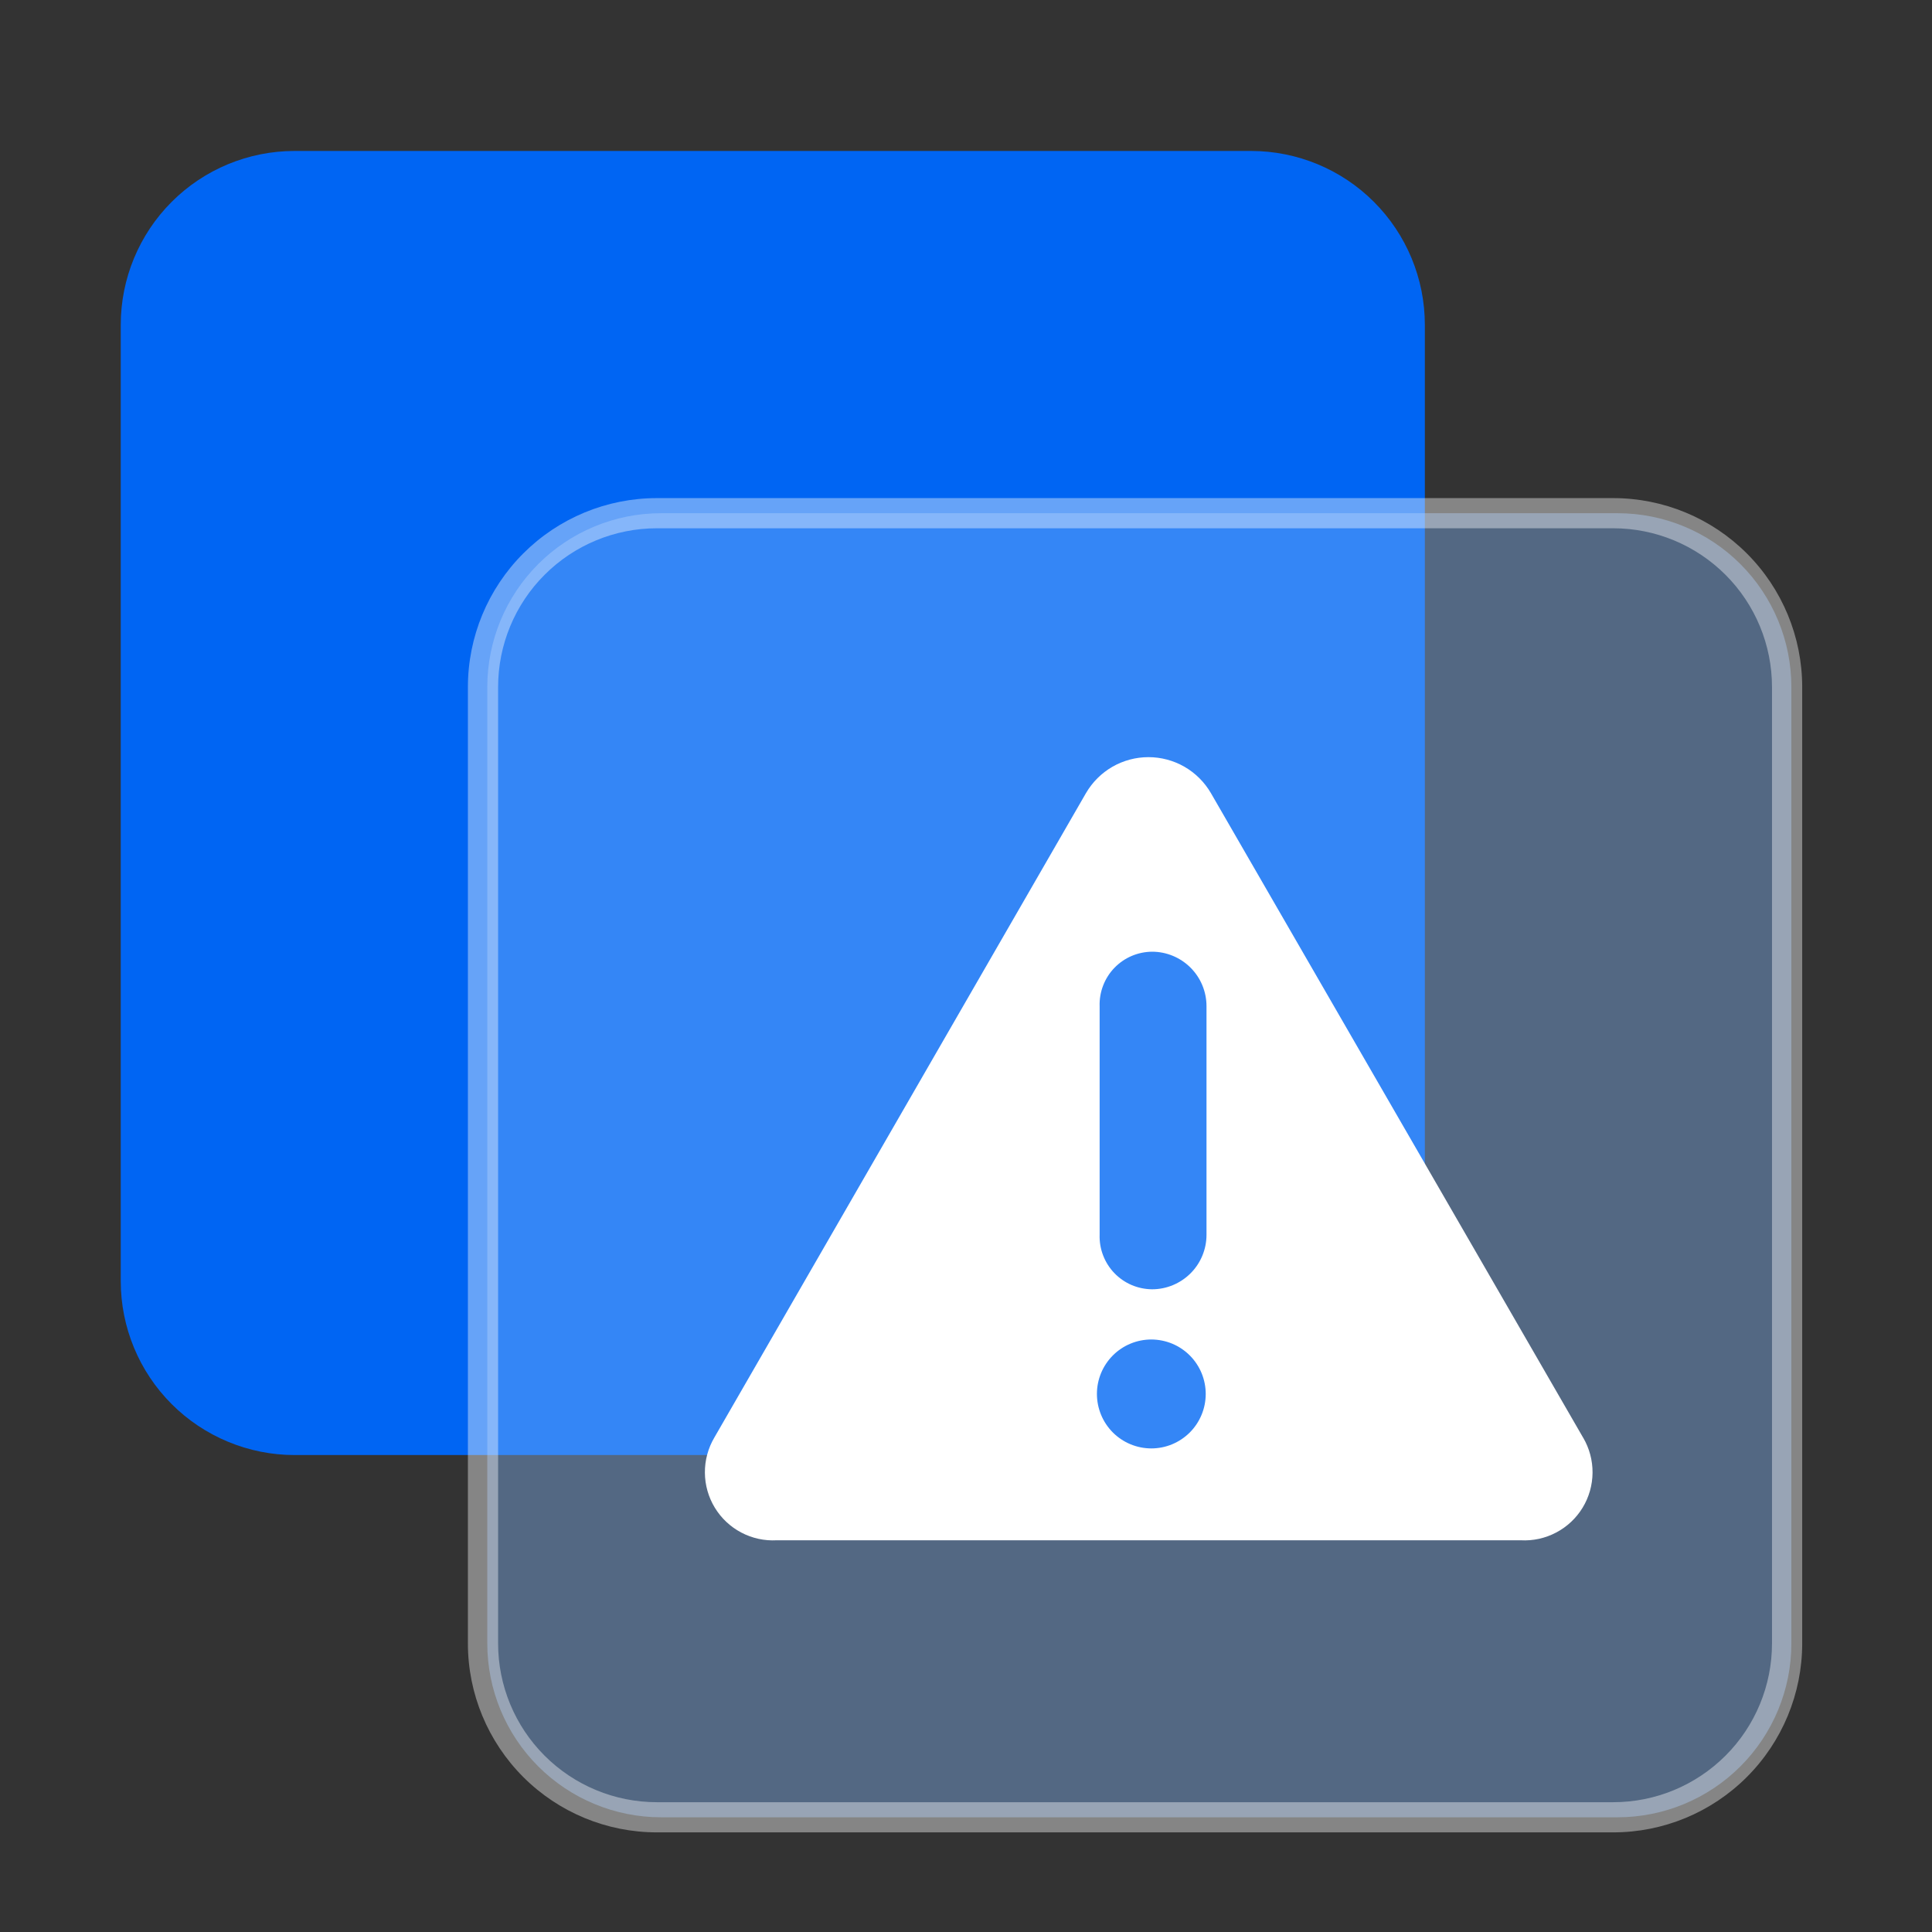
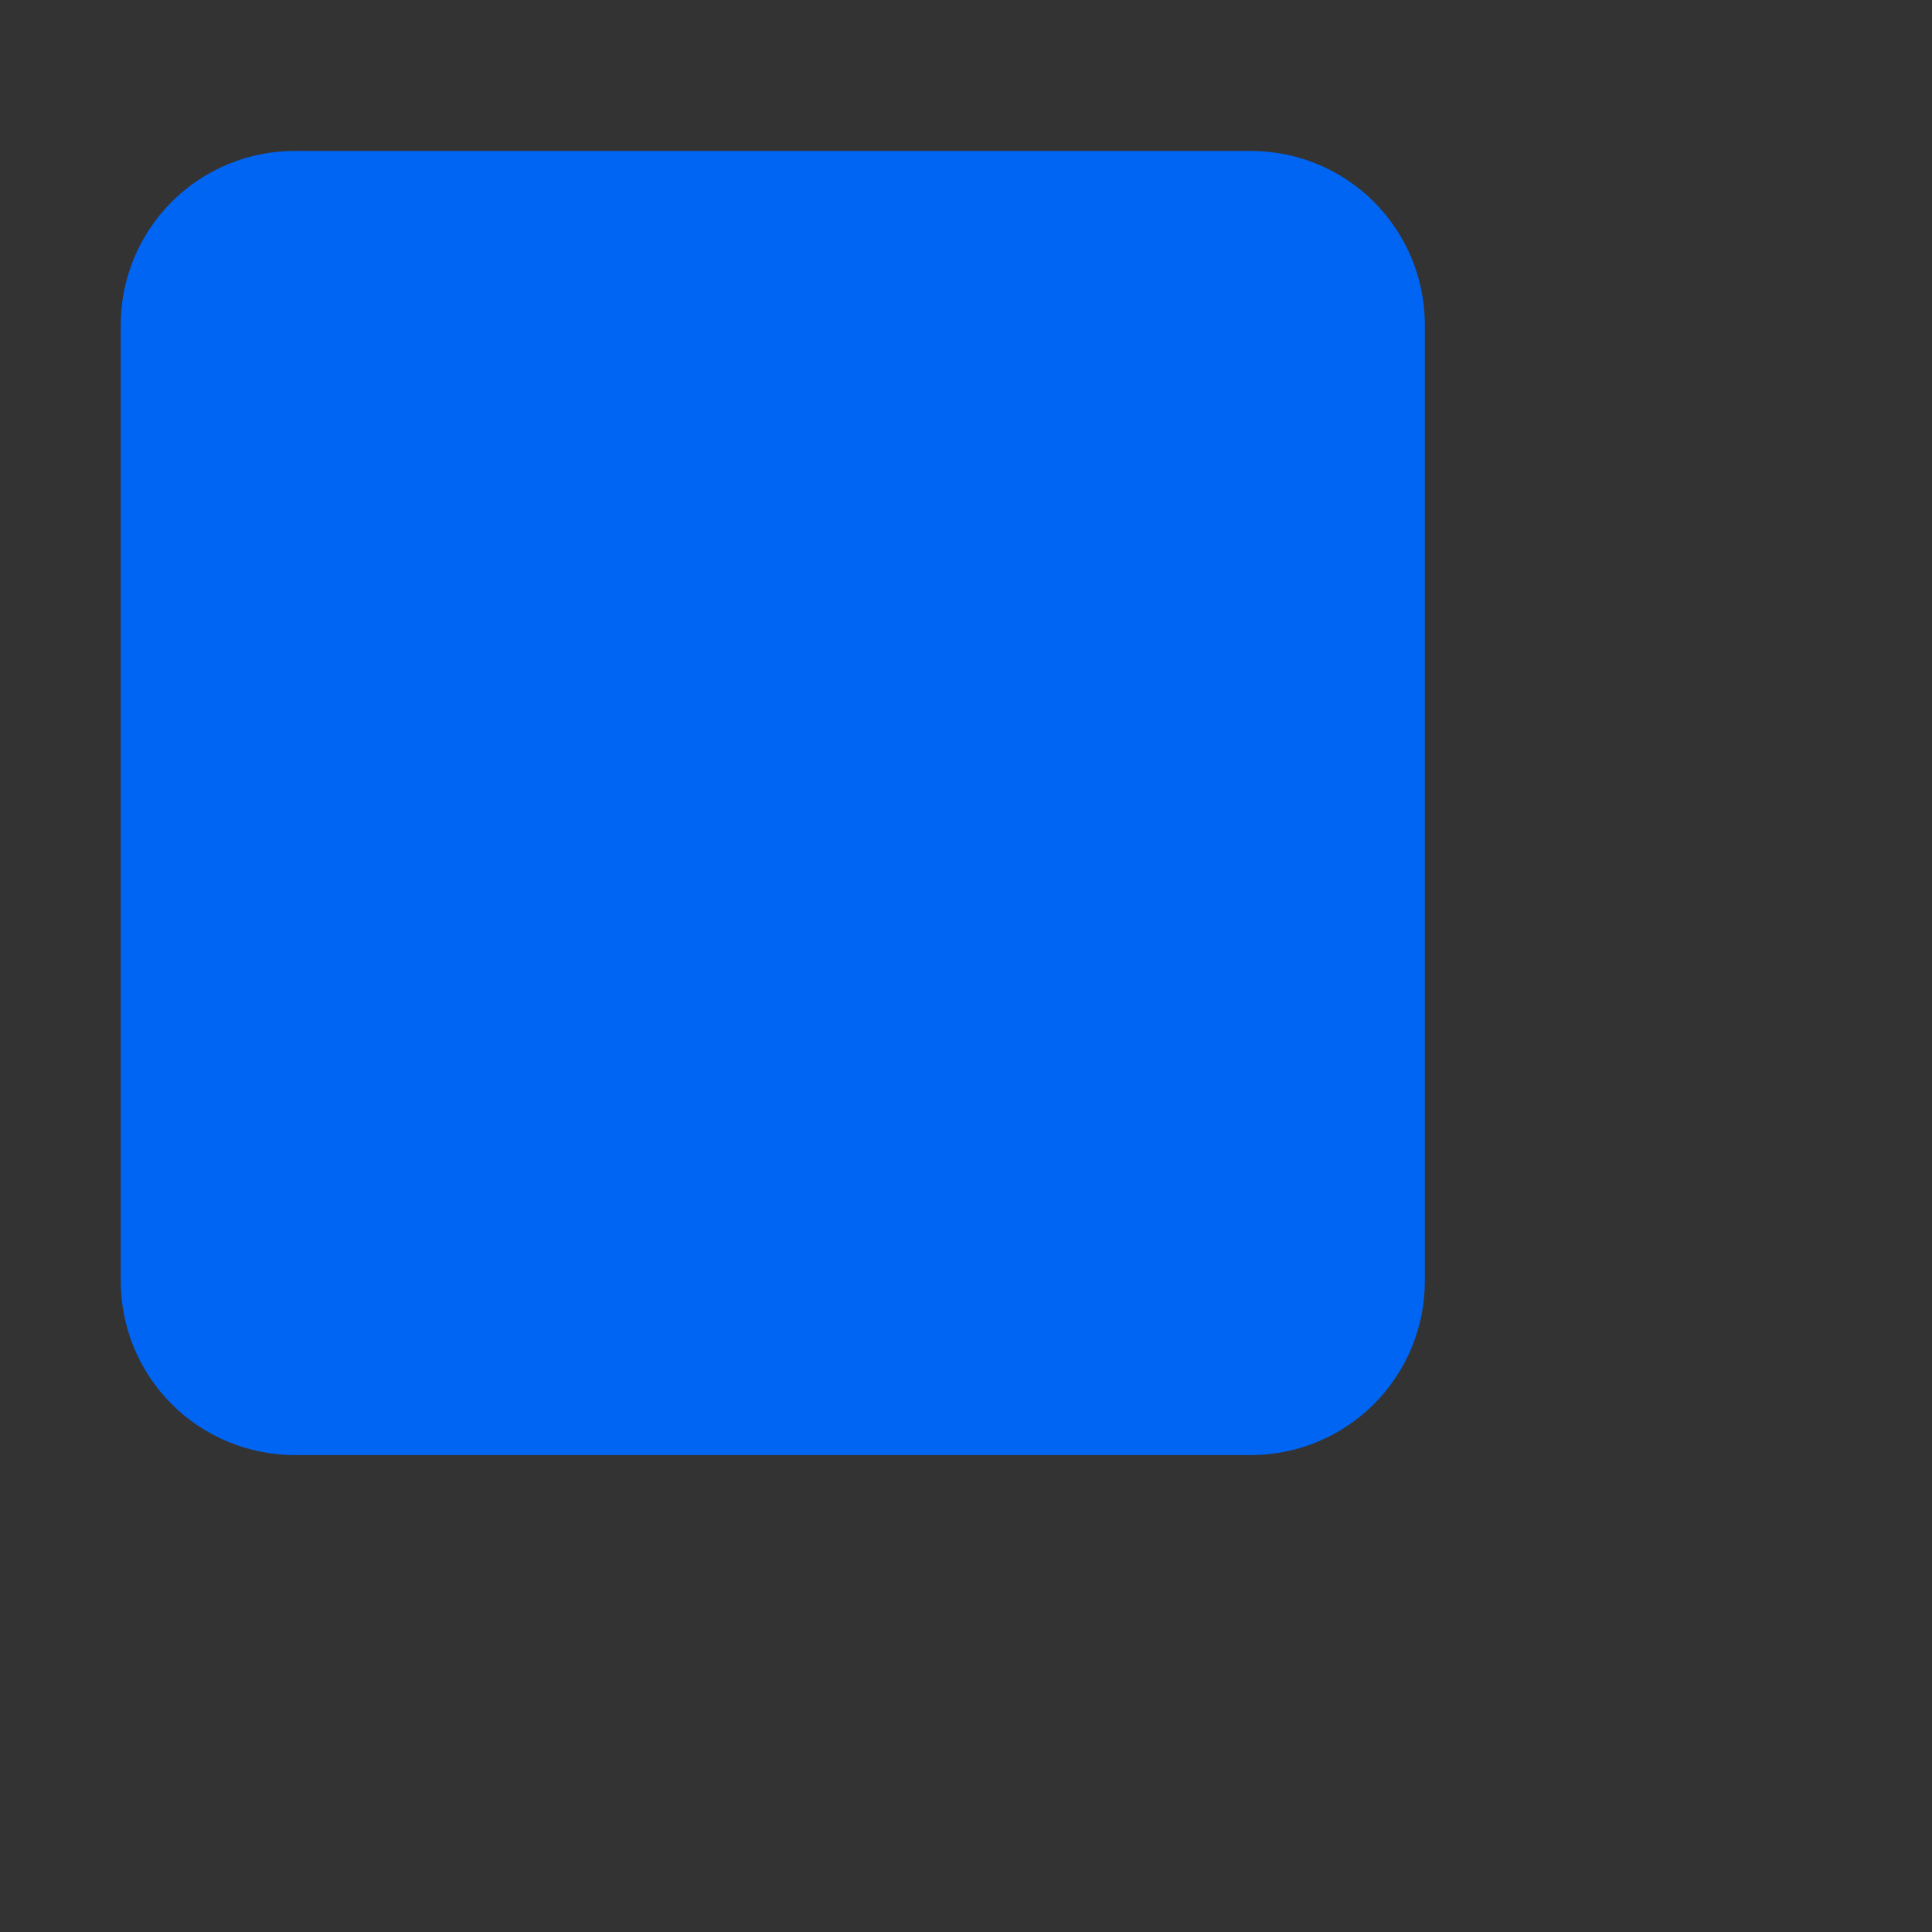
<svg xmlns="http://www.w3.org/2000/svg" width="60" height="60" viewBox="0 0 60 60" fill="none">
  <rect x="0" y="0" width="60" height="60" fill="#333333" stroke="none" />
  <path d="M38.85 4.688H9.15C7.718 4.688 6.344 5.256 5.332 6.269C4.319 7.282 3.75 8.655 3.75 10.088V39.788C3.75 40.497 3.89 41.199 4.161 41.854C4.432 42.509 4.83 43.104 5.332 43.606C5.833 44.107 6.428 44.505 7.084 44.776C7.739 45.048 8.441 45.188 9.15 45.188H38.85C40.282 45.188 41.656 44.619 42.668 43.606C43.681 42.593 44.25 41.22 44.25 39.788V10.088C44.25 8.655 43.681 7.282 42.668 6.269C41.656 5.256 40.282 4.688 38.85 4.688Z" fill="#0065F3" />
-   <path opacity="0.4" d="M50.233 15.938H20.533C19.101 15.938 17.727 16.506 16.714 17.519C15.702 18.532 15.133 19.905 15.133 21.337V51.038C15.133 52.47 15.702 53.843 16.714 54.856C17.727 55.869 19.101 56.438 20.533 56.438H50.233C51.665 56.438 53.038 55.869 54.051 54.856C55.064 53.843 55.633 52.47 55.633 51.038V21.337C55.633 19.905 55.064 18.532 54.051 17.519C53.038 16.506 51.665 15.938 50.233 15.938Z" fill="#82B6FA" />
-   <path d="M49.165 44.647L37.605 24.629C37.407 24.29 37.124 24.008 36.784 23.812C36.444 23.617 36.058 23.514 35.666 23.514C35.274 23.514 34.888 23.617 34.548 23.812C34.208 24.008 33.925 24.29 33.727 24.629L22.183 44.647C21.989 44.977 21.888 45.354 21.891 45.737C21.894 46.12 22 46.495 22.199 46.822C22.398 47.149 22.682 47.416 23.02 47.594C23.359 47.773 23.739 47.856 24.122 47.835H47.227C47.609 47.856 47.99 47.773 48.328 47.594C48.667 47.416 48.951 47.149 49.15 46.822C49.349 46.495 49.455 46.12 49.458 45.737C49.461 45.354 49.36 44.977 49.166 44.647H49.165ZM35.754 44.982C35.306 44.981 34.876 44.803 34.559 44.485C34.243 44.168 34.066 43.737 34.066 43.289C34.066 42.84 34.245 42.41 34.562 42.093C34.879 41.776 35.309 41.599 35.757 41.599C35.979 41.6 36.199 41.644 36.404 41.729C36.608 41.814 36.794 41.939 36.951 42.096C37.108 42.253 37.232 42.44 37.317 42.645C37.401 42.85 37.445 43.07 37.445 43.292C37.444 43.515 37.401 43.734 37.315 43.94C37.23 44.145 37.106 44.331 36.949 44.488C36.791 44.645 36.605 44.769 36.4 44.854C36.195 44.939 35.975 44.982 35.754 44.982ZM37.469 38.348C37.469 38.797 37.291 39.227 36.974 39.544C36.656 39.861 36.227 40.04 35.778 40.04C35.56 40.038 35.343 39.993 35.142 39.907C34.941 39.821 34.76 39.695 34.608 39.538C34.456 39.38 34.338 39.194 34.259 38.989C34.18 38.785 34.143 38.567 34.15 38.348V31.248C34.143 31.029 34.18 30.811 34.259 30.607C34.338 30.402 34.456 30.216 34.608 30.058C34.76 29.901 34.941 29.775 35.142 29.689C35.343 29.603 35.56 29.558 35.778 29.556C36.227 29.556 36.656 29.735 36.974 30.052C37.291 30.369 37.469 30.799 37.469 31.248V38.348Z" fill="white" />
-   <path opacity="0.4" d="M20.4 16.406H50.1C51.408 16.406 52.662 16.926 53.587 17.851C54.512 18.775 55.031 20.03 55.031 21.337V51.038C55.031 52.345 54.512 53.6 53.587 54.524C52.662 55.449 51.408 55.969 50.1 55.969H20.4C19.092 55.969 17.838 55.449 16.913 54.524C15.988 53.6 15.469 52.345 15.469 51.038V21.337C15.469 20.03 15.988 18.775 16.913 17.851C17.838 16.926 19.092 16.406 20.4 16.406ZM55.969 21.337C55.969 19.781 55.35 18.288 54.25 17.188C53.149 16.087 51.657 15.469 50.1 15.469H20.4C18.843 15.469 17.351 16.087 16.25 17.188C15.15 18.288 14.531 19.781 14.531 21.337V51.038C14.531 52.594 15.15 54.087 16.25 55.187C17.351 56.288 18.843 56.906 20.4 56.906H50.1C51.657 56.906 53.149 56.288 54.25 55.187C55.35 54.087 55.969 52.594 55.969 51.038V21.337Z" fill="white" />
</svg>